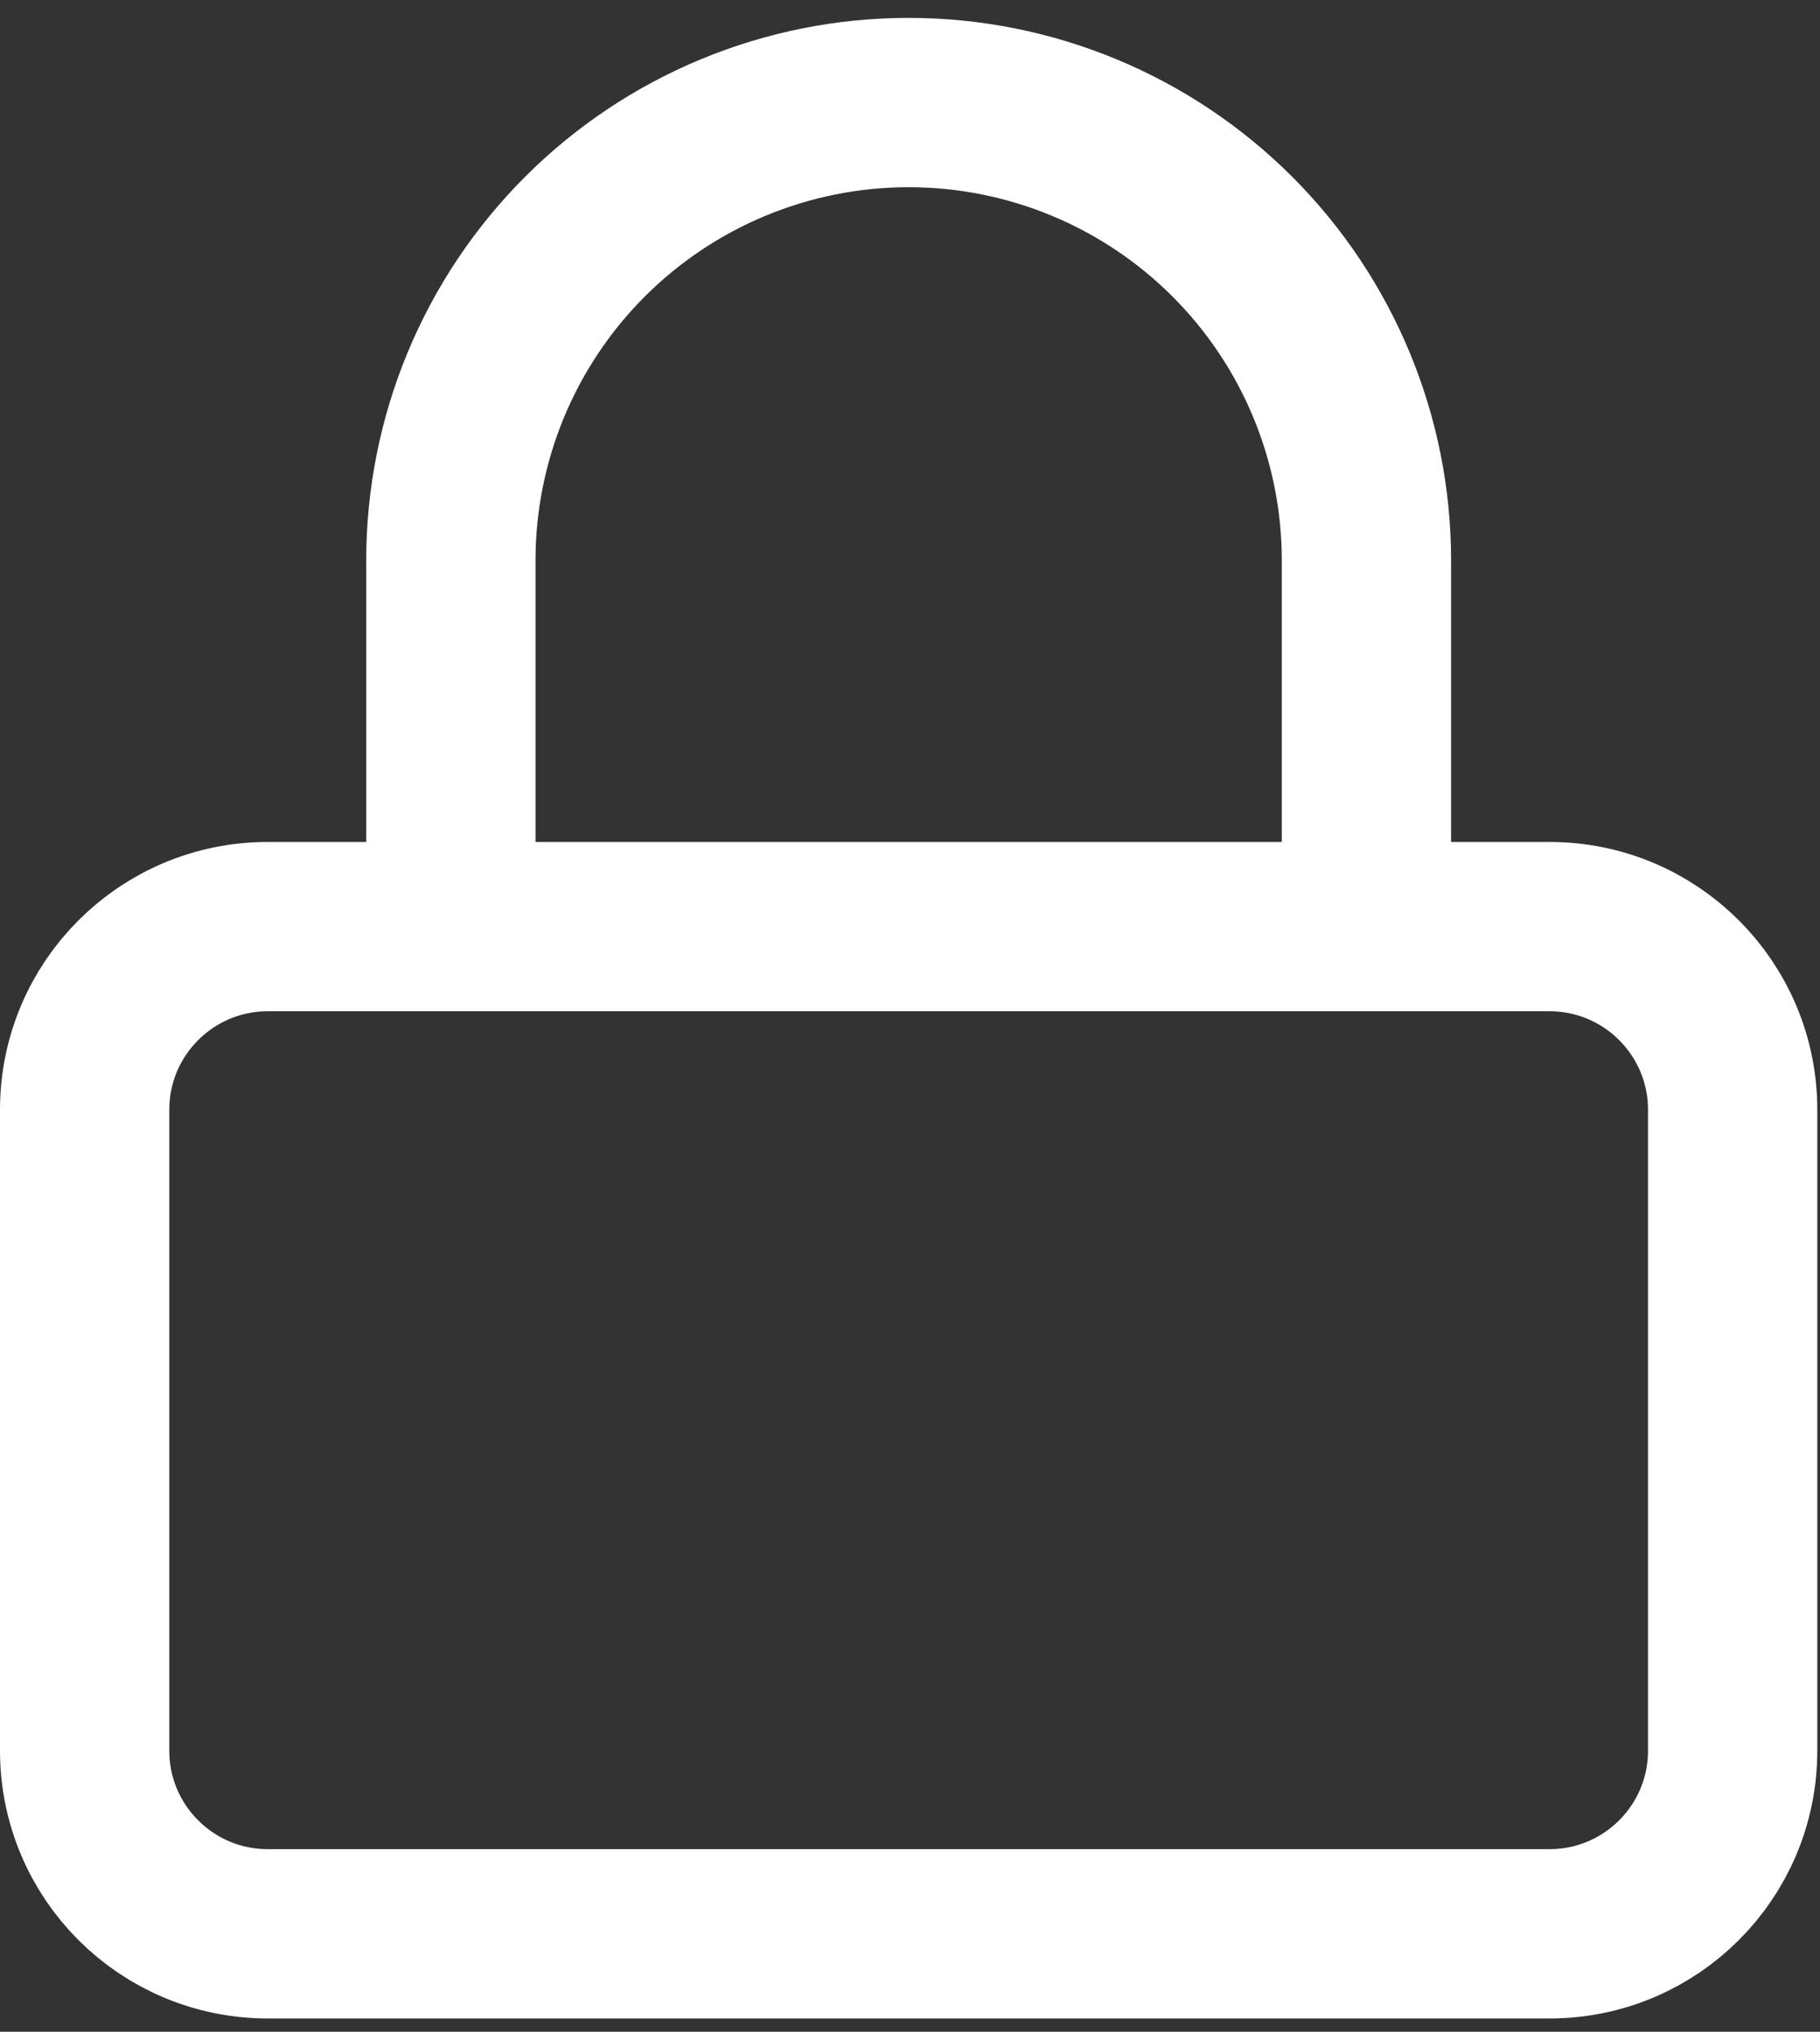
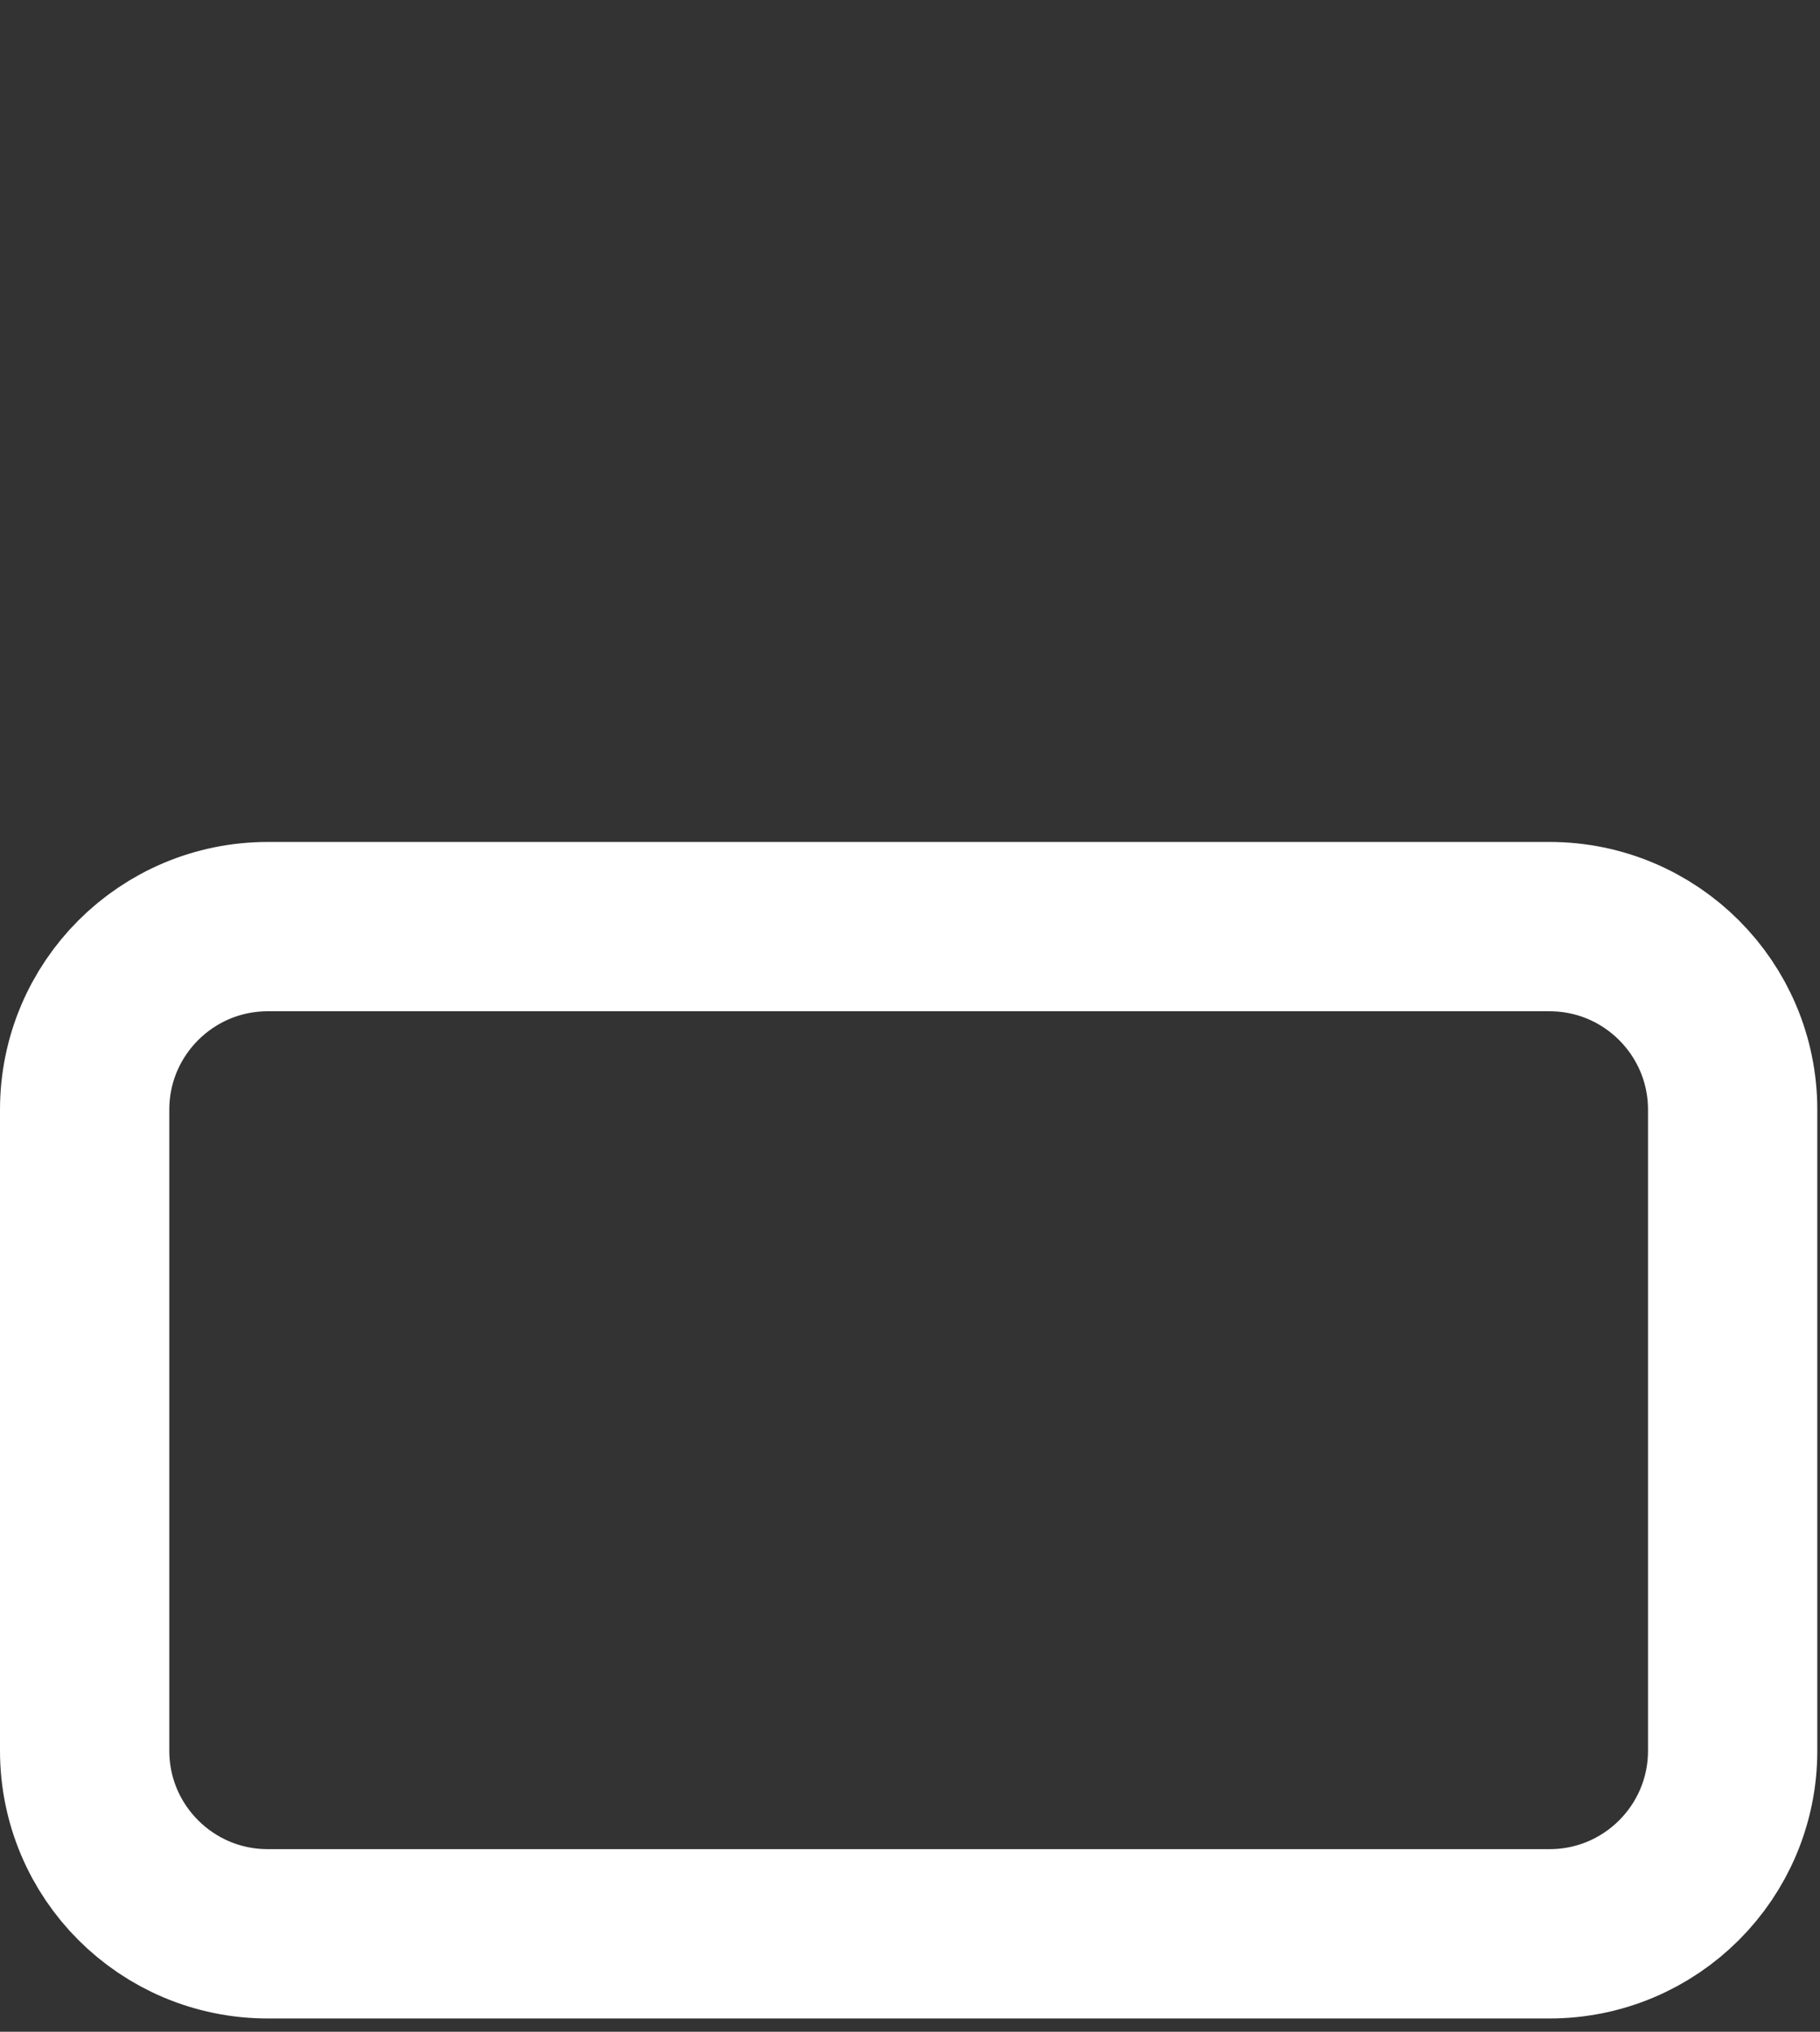
<svg xmlns="http://www.w3.org/2000/svg" width="86" height="96" viewBox="0 0 86 96" fill="none">
  <rect x="0" y="0" width="86" height="96" fill="#333333" stroke="none" />
  <path d="M73.221 43.782H12.653C7.874 43.782 4 47.656 4 52.435V82.719C4 87.498 7.874 91.371 12.653 91.371H73.221C77.999 91.371 81.873 87.498 81.873 82.719V52.435C81.873 47.656 77.999 43.782 73.221 43.782Z" stroke="white" stroke-width="8" stroke-linecap="round" stroke-linejoin="round" />
-   <path d="M21.305 43.782V26.477C21.305 20.74 23.584 15.238 27.641 11.181C31.698 7.124 37.2 4.845 42.937 4.845C48.674 4.845 54.176 7.124 58.232 11.181C62.289 15.238 64.568 20.74 64.568 26.477V43.782" stroke="white" stroke-width="8" stroke-linecap="round" stroke-linejoin="round" />
</svg>